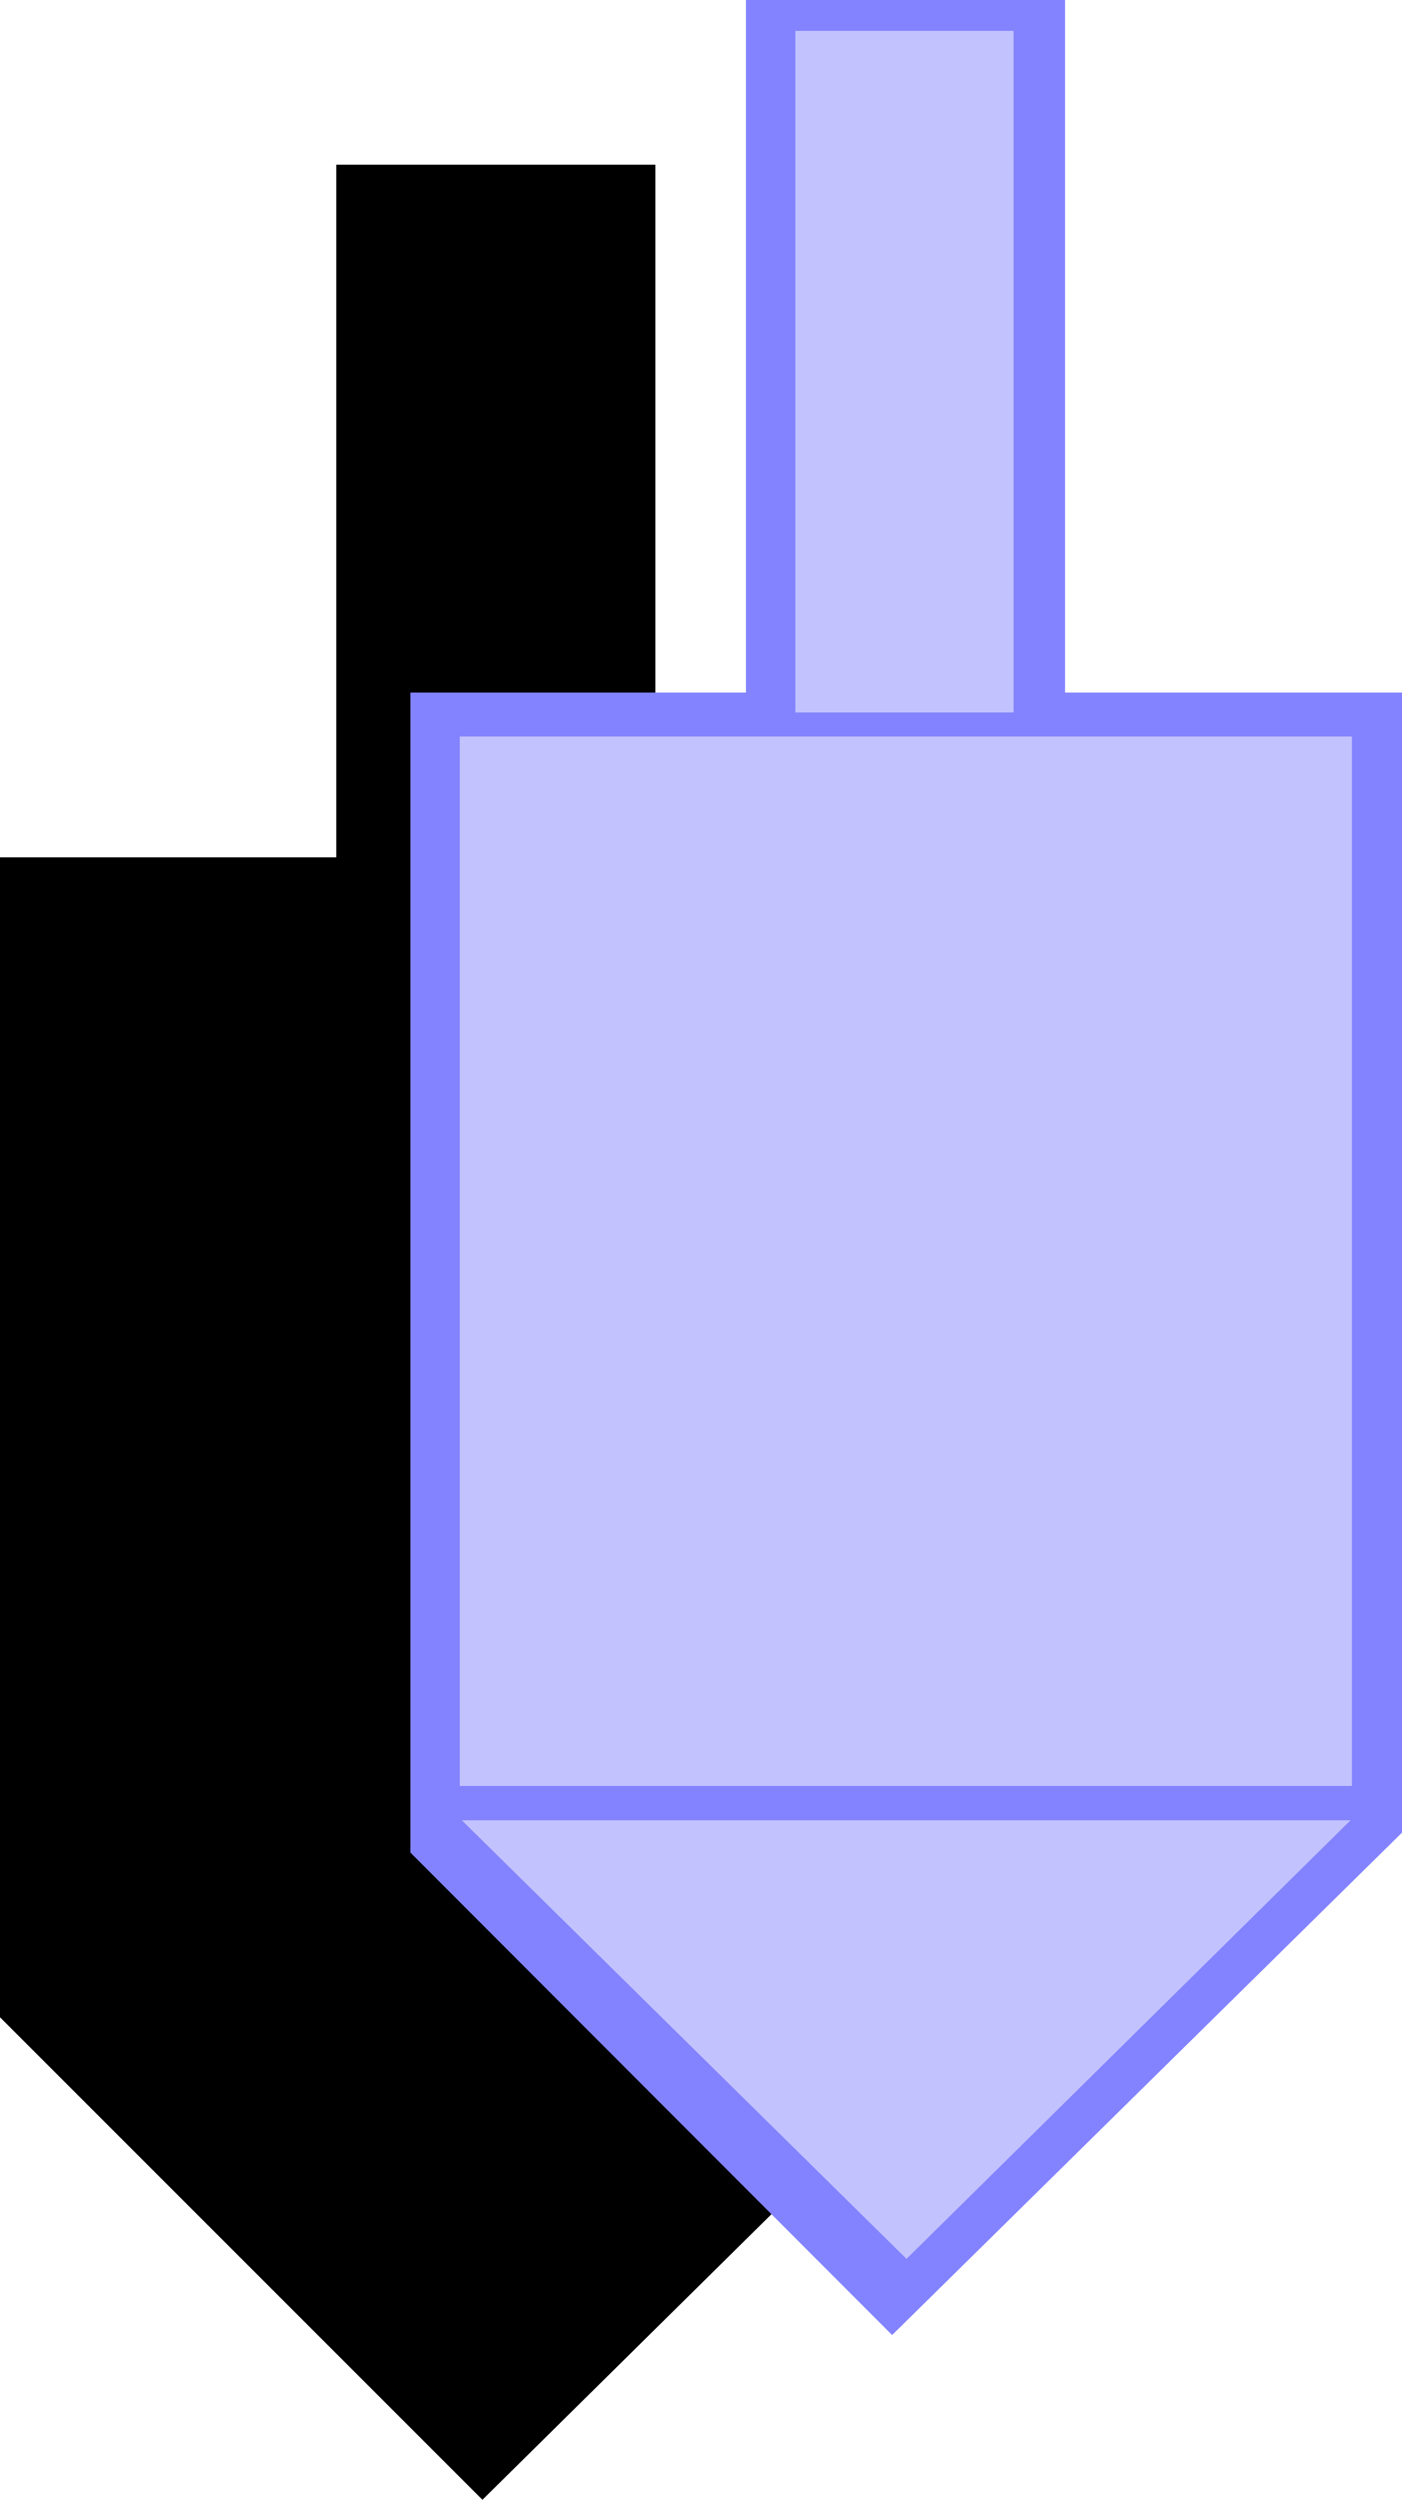
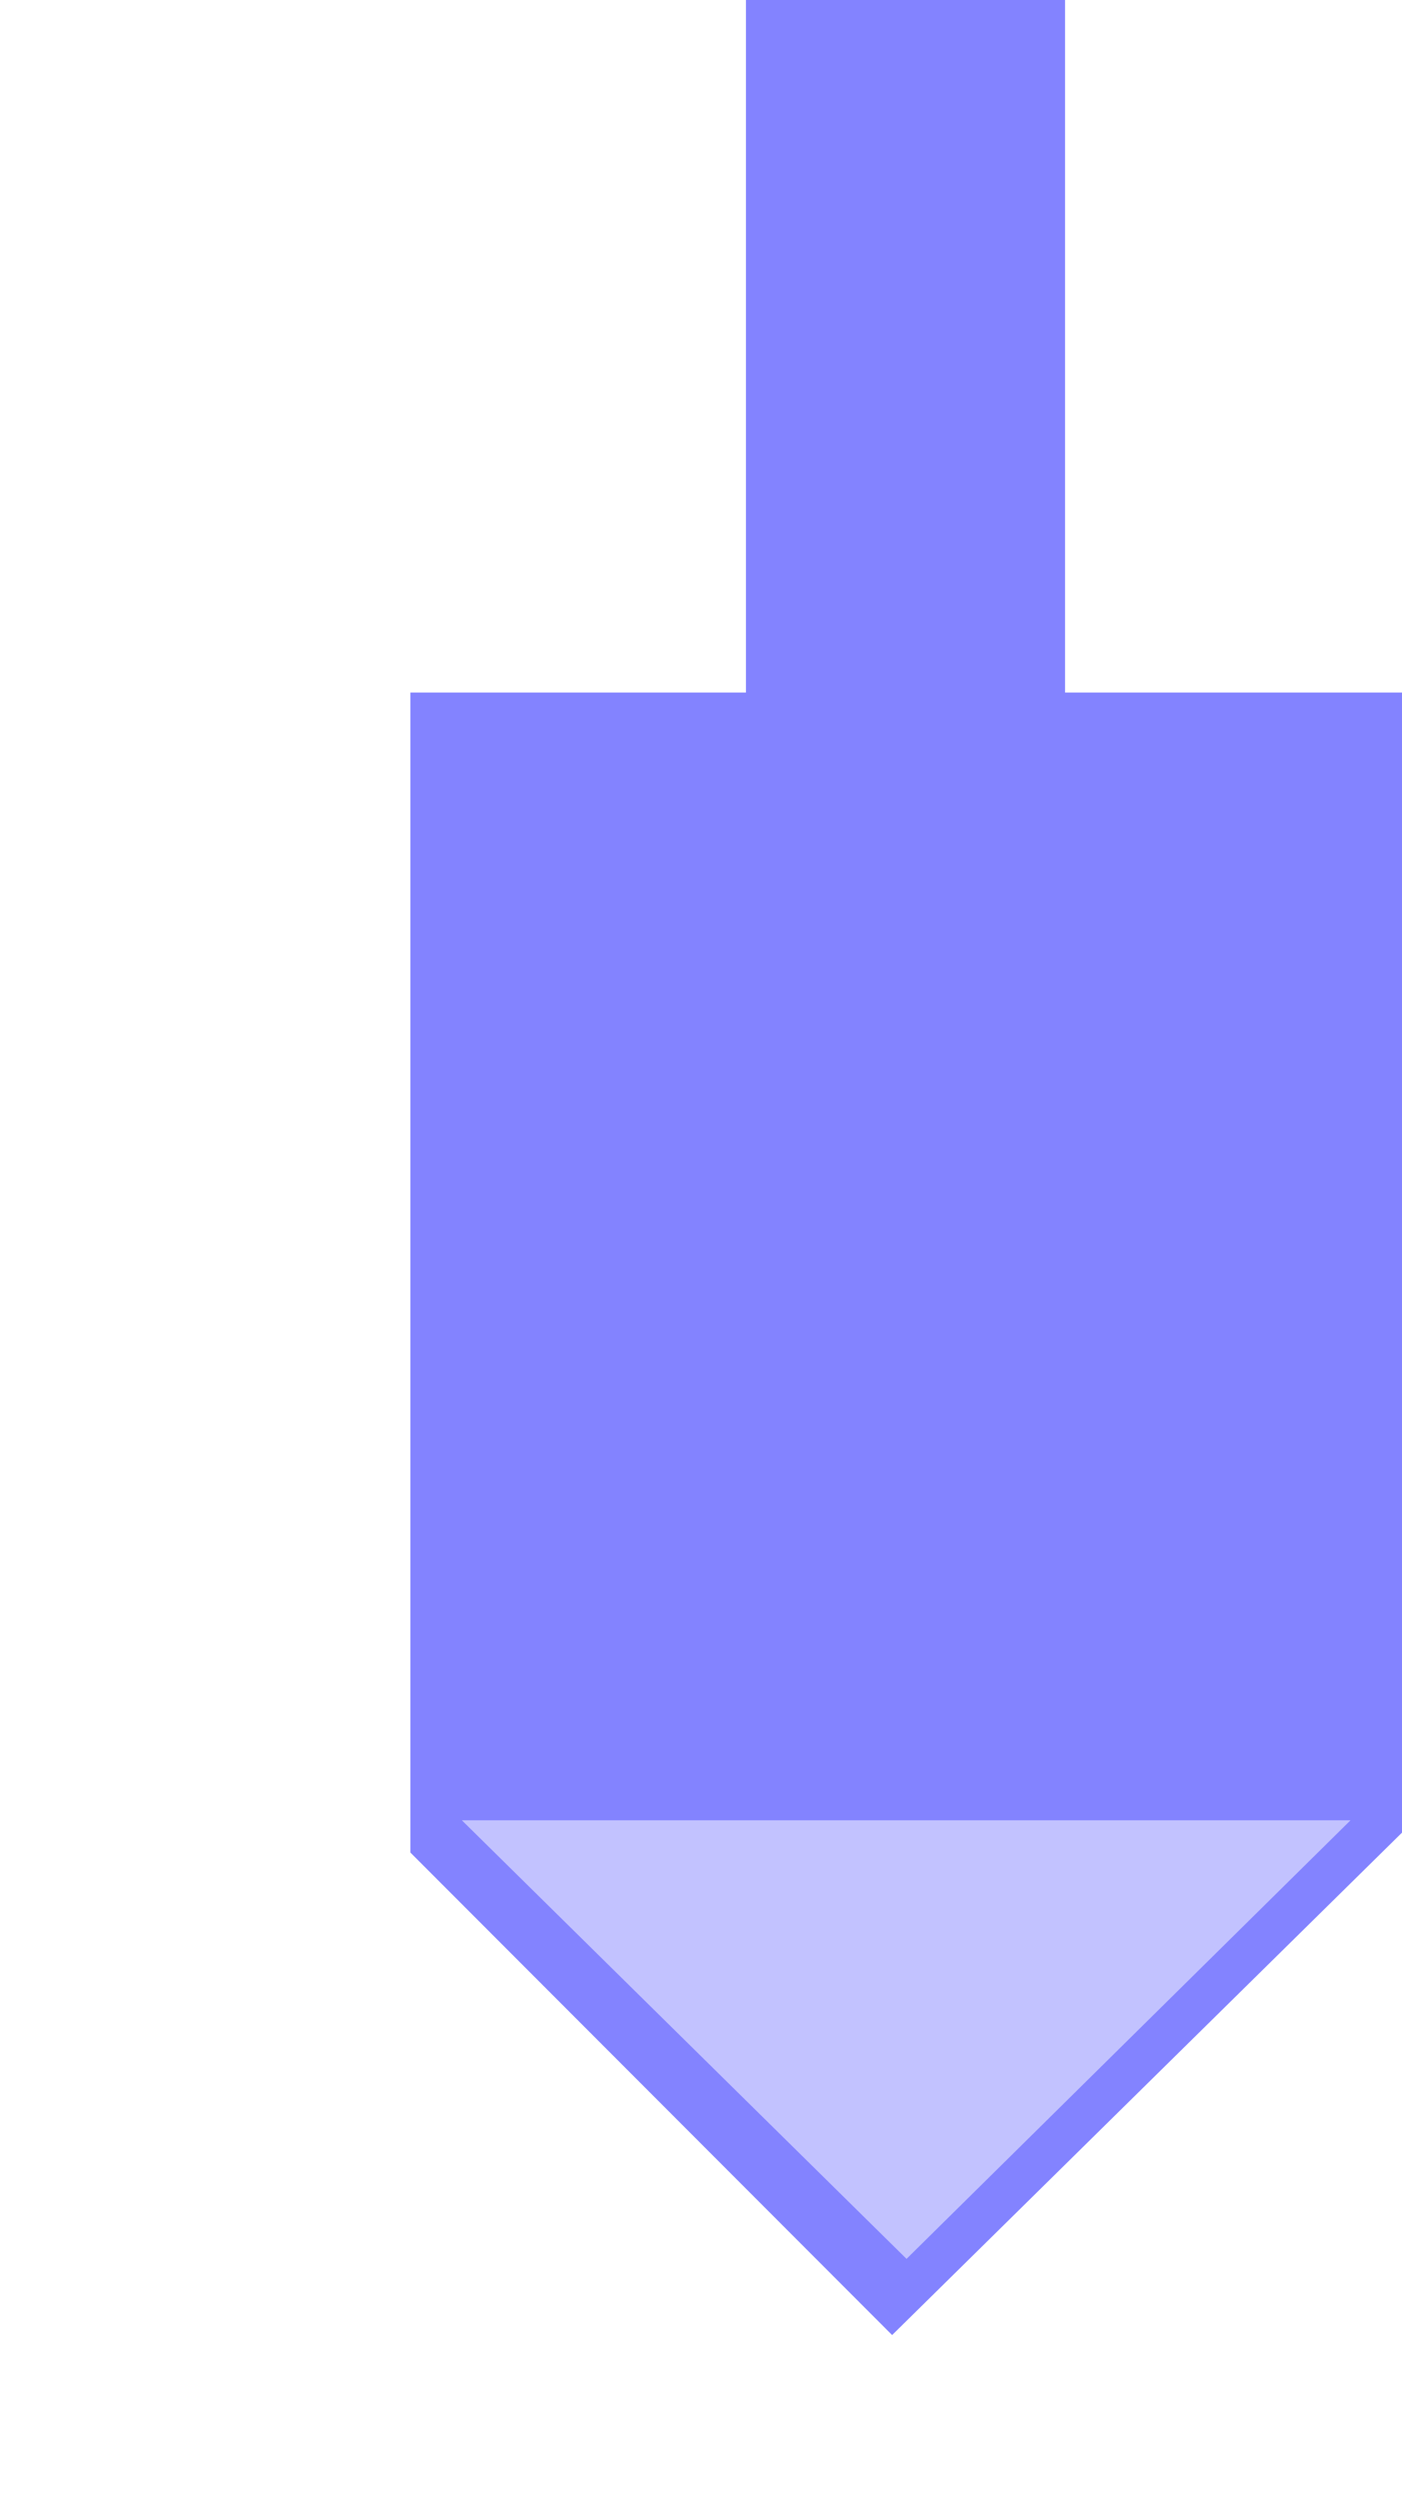
<svg xmlns="http://www.w3.org/2000/svg" xmlns:ns1="http://sodipodi.sourceforge.net/DTD/sodipodi-0.dtd" xmlns:ns2="http://www.inkscape.org/namespaces/inkscape" version="1.0" width="87.348mm" height="155.711mm" id="svg5" ns1:docname="Dreidel 4.wmf">
  <ns1:namedview id="namedview5" pagecolor="#ffffff" bordercolor="#000000" borderopacity="0.25" ns2:showpageshadow="2" ns2:pageopacity="0.0" ns2:pagecheckerboard="0" ns2:deskcolor="#d1d1d1" ns2:document-units="mm" />
  <defs id="defs1">
    <pattern id="WMFhbasepattern" patternUnits="userSpaceOnUse" width="6" height="6" x="0" y="0" />
  </defs>
-   <path style="fill:#000000;fill-opacity:1;fill-rule:evenodd;stroke:none" d="M 79.181,201.827 H 0 V 474.916 L 113.6,588.515 233.503,470.069 V 201.827 H 154.322 V 38.782 H 79.181 Z" id="path1" />
  <path style="fill:#8383ff;fill-opacity:1;fill-rule:evenodd;stroke:none" d="M 175.652,163.045 H 96.633 V 436.134 L 210.071,549.733 330.135,431.448 V 163.045 H 250.793 V 0 h -75.141 z" id="path2" />
-   <path style="fill:#c2c2ff;fill-opacity:1;fill-rule:evenodd;stroke:none" d="m 108.268,420.46 h 210.071 V 173.387 h -210.071 z" id="path3" />
  <path style="fill:#c2c2ff;fill-opacity:1;fill-rule:evenodd;stroke:none" d="M 108.752,428.54 H 318.016 L 213.465,531.796 Z" id="path4" />
-   <path style="fill:#c2c2ff;fill-opacity:1;fill-rule:evenodd;stroke:none" d="m 187.287,167.732 h 51.387 V 7.272 h -51.387 z" id="path5" />
</svg>